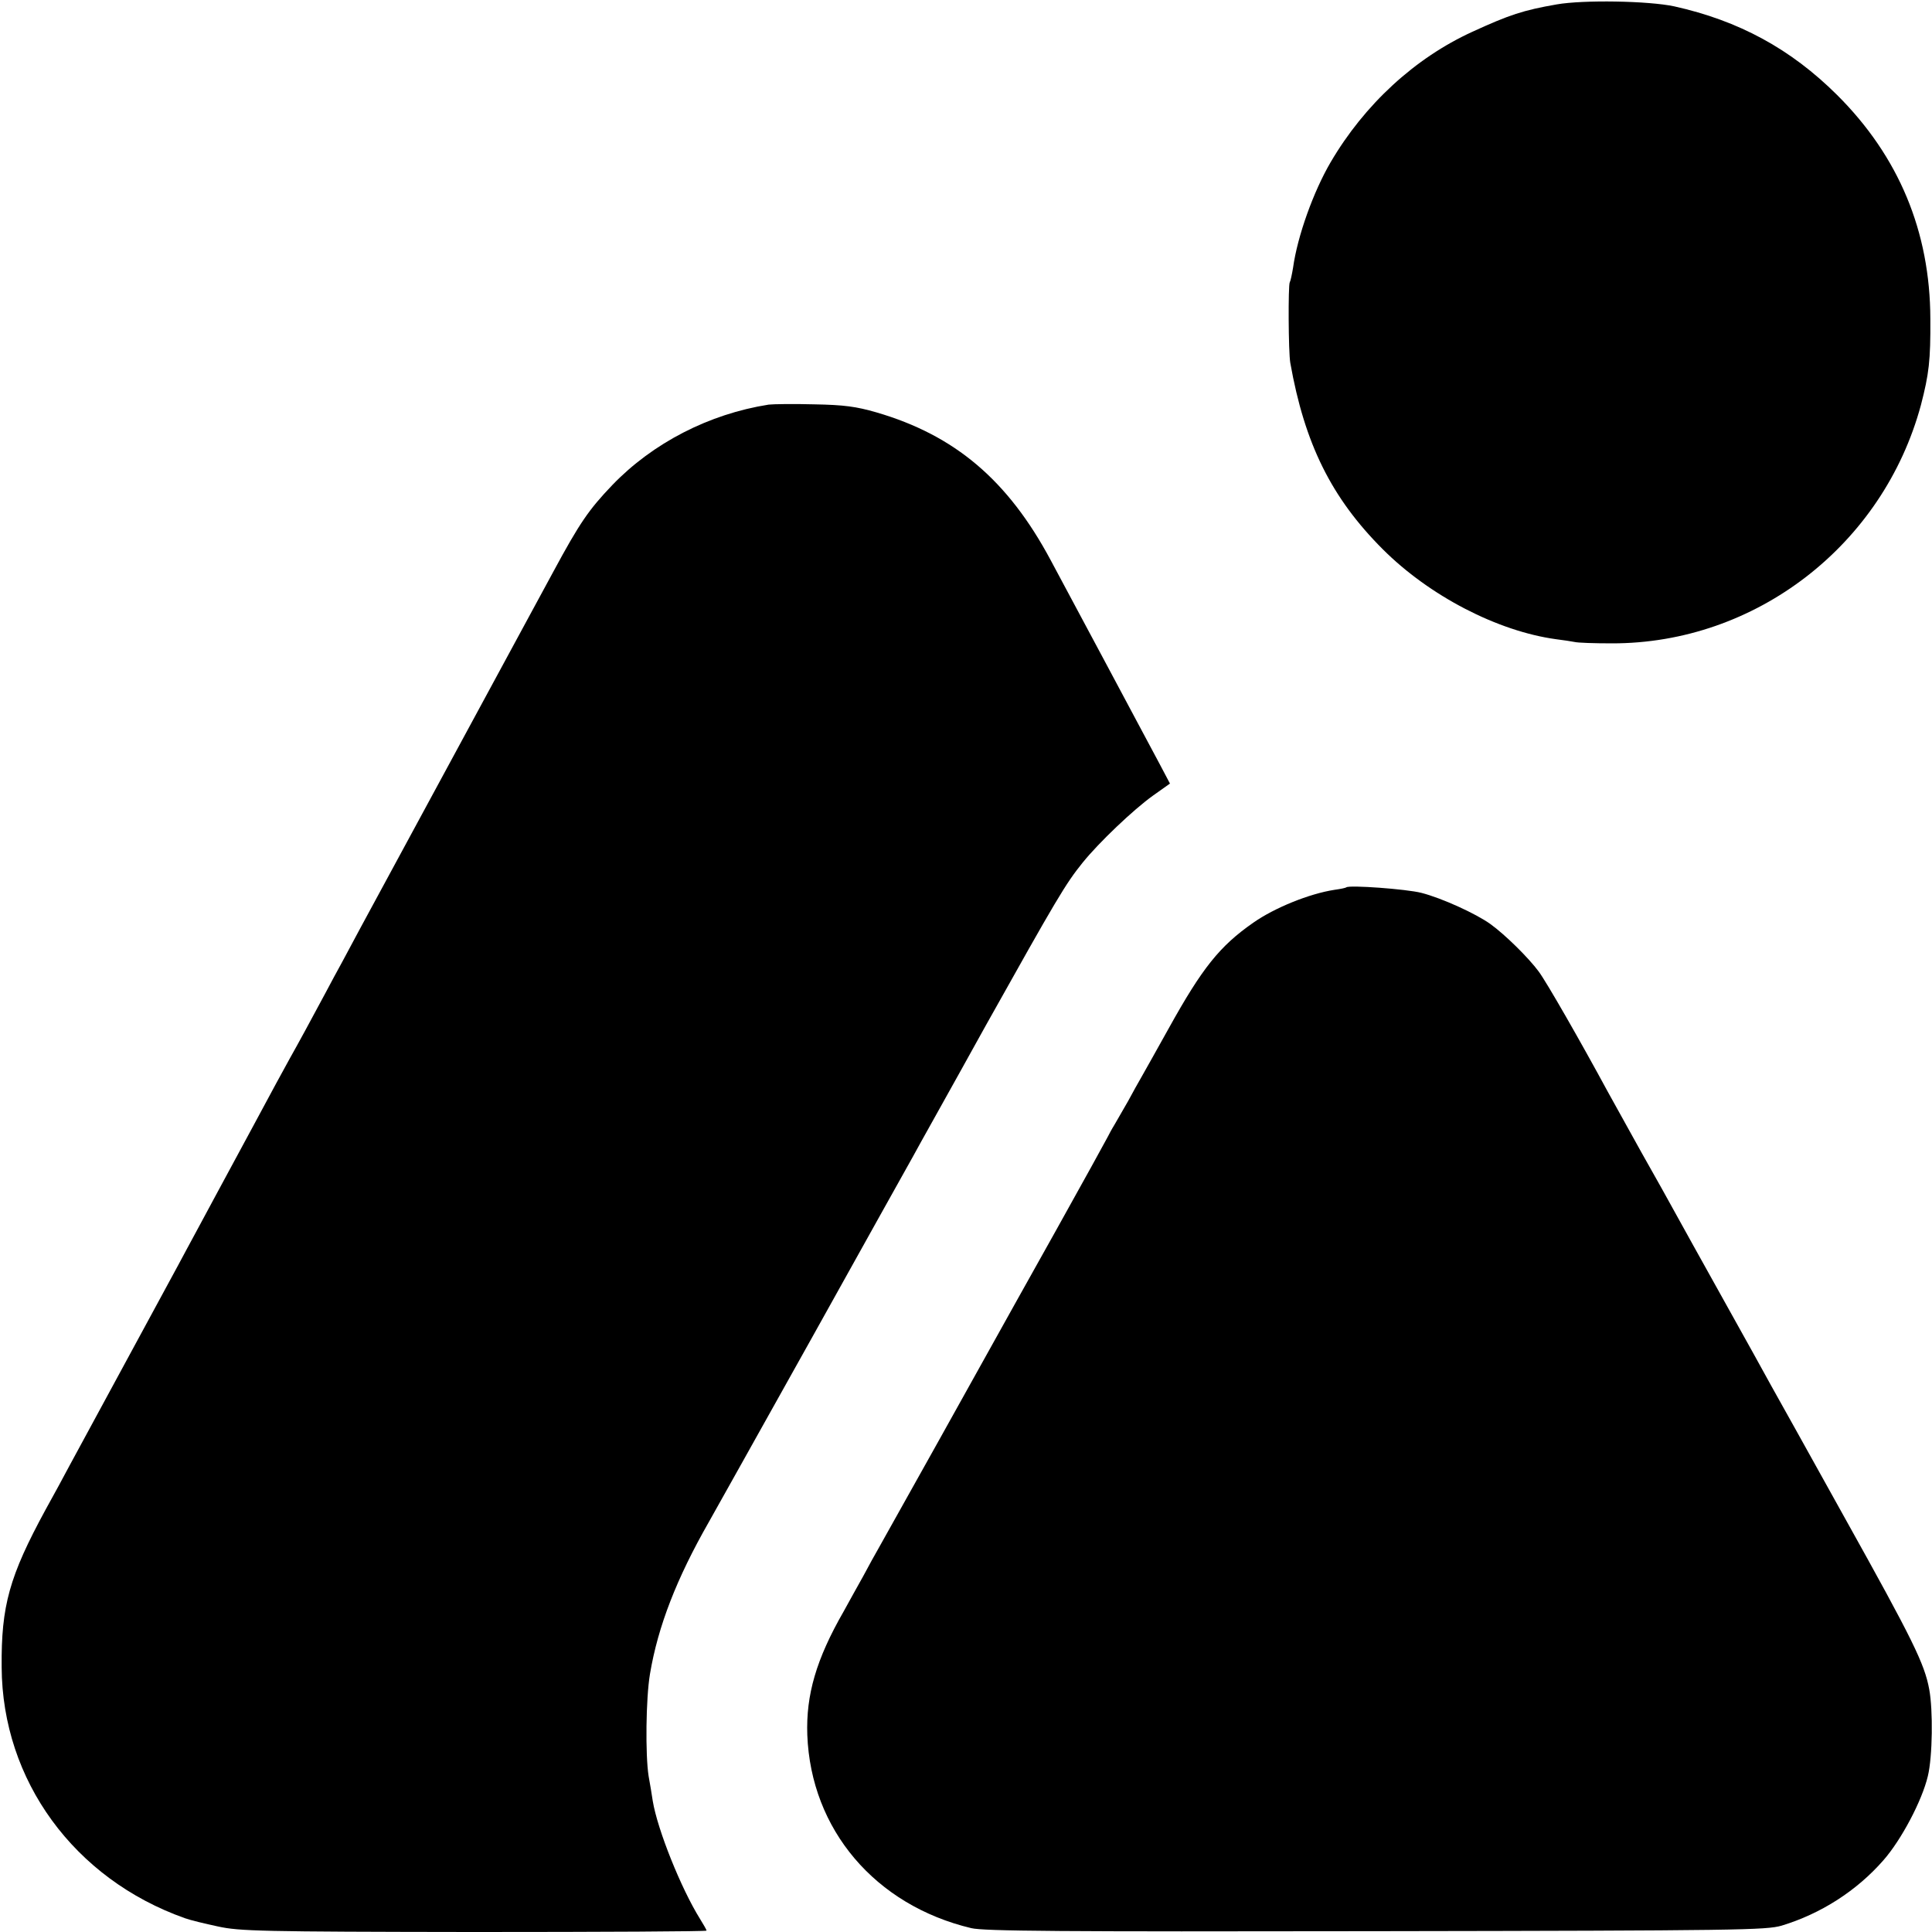
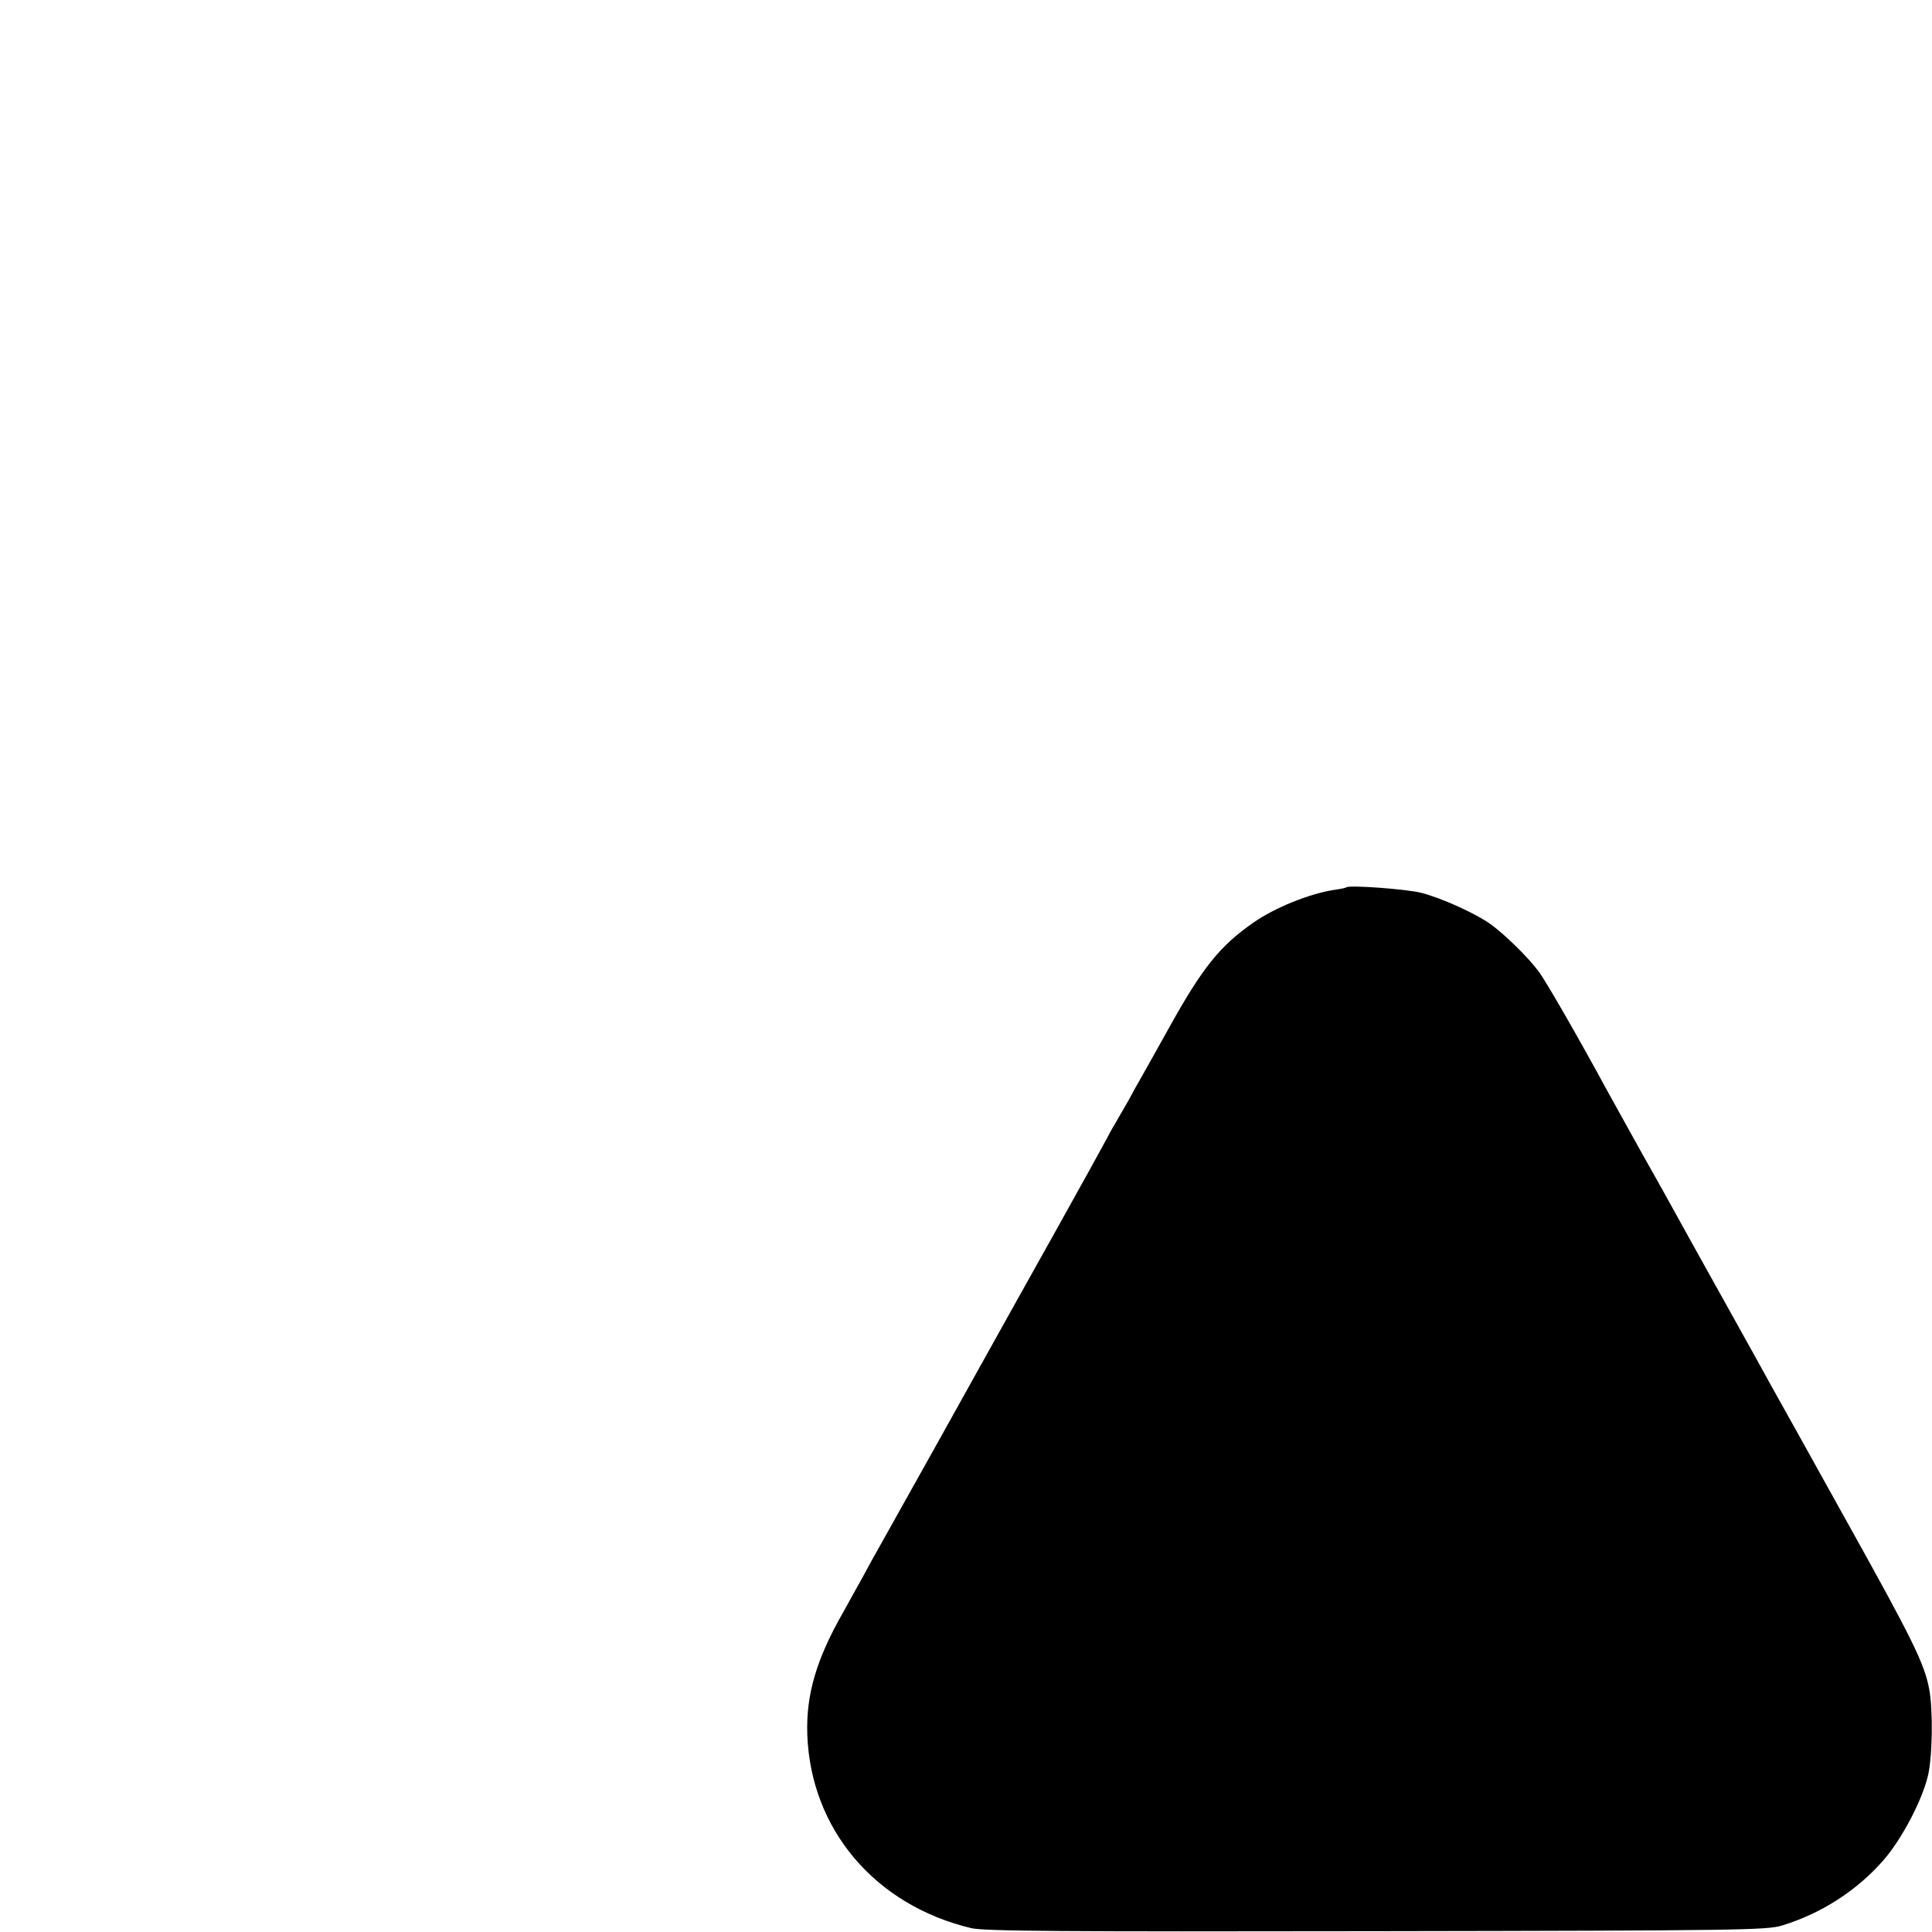
<svg xmlns="http://www.w3.org/2000/svg" version="1.0" width="700pt" height="700pt" viewBox="0 0 700 700" preserveAspectRatio="xMidYMid meet">
  <g transform="translate(0,700) scale(0.1,-0.1)" fill="#000000" stroke="none">
-     <path d="M5640 6984 c-121 -21 -172 -38 -305 -99 -208 -95 -391 -263 -514 -473 -62 -106 -120 -267 -136 -382 -4 -24 -9 -48 -12 -53 -6 -10 -5 -253 2 -292 52 -293 149 -489 335 -675 169 -169 416 -297 628 -326 26 -3 56 -8 67 -10 11 -3 72 -5 135 -5 521 -1 983 356 1120 864 29 112 35 161 34 312 -1 316 -114 588 -338 811 -168 167 -356 269 -590 321 -94 20 -329 24 -426 7z" />
-     <path d="M2785 5534 c-216 -34 -420 -139 -567 -292 -85 -89 -118 -137 -213 -313 -37 -68 -81 -149 -97 -179 -42 -77 -551 -1018 -601 -1110 -22 -41 -52 -97 -67 -125 -15 -27 -43 -79 -62 -115 -53 -99 -97 -180 -128 -235 -15 -27 -74 -135 -130 -240 -56 -104 -117 -217 -135 -250 -18 -33 -49 -91 -70 -130 -21 -38 -52 -97 -70 -130 -200 -369 -364 -672 -393 -725 -19 -36 -58 -108 -87 -160 -131 -241 -161 -348 -159 -570 2 -411 263 -768 664 -910 19 -7 73 -20 120 -30 78 -17 152 -19 928 -20 463 0 842 2 842 5 0 3 -11 22 -24 43 -68 109 -154 323 -171 427 -3 22 -10 62 -15 90 -12 77 -10 281 5 370 29 173 97 347 213 550 16 28 183 327 372 665 188 338 354 635 368 660 13 25 133 238 264 475 257 459 288 512 351 590 59 73 183 191 254 242 l62 44 -38 72 c-21 40 -110 205 -196 367 -87 162 -176 329 -198 370 -155 290 -347 453 -632 536 -73 21 -116 27 -225 29 -74 2 -148 1 -165 -1z" />
    <path d="M4878 3785 c-2 -2 -21 -6 -43 -9 -91 -14 -217 -65 -294 -119 -122 -85 -185 -164 -306 -382 -43 -77 -87 -156 -98 -175 -11 -19 -34 -60 -50 -90 -17 -30 -39 -68 -49 -85 -10 -16 -21 -37 -25 -45 -4 -8 -88 -161 -188 -340 -100 -179 -197 -352 -215 -385 -33 -60 -390 -700 -427 -765 -11 -19 -36 -64 -55 -100 -20 -36 -52 -93 -71 -128 -100 -174 -137 -303 -132 -448 13 -343 246 -617 594 -700 45 -11 324 -13 1466 -11 1323 2 1414 4 1470 20 142 43 272 126 369 237 65 74 140 216 161 305 17 70 19 239 5 314 -17 93 -60 180 -303 616 -131 236 -253 455 -270 485 -16 30 -94 170 -172 310 -78 140 -157 282 -175 315 -18 33 -73 132 -123 220 -49 88 -104 187 -122 220 -98 181 -221 396 -250 435 -37 50 -121 133 -175 172 -53 38 -176 94 -250 113 -55 14 -262 29 -272 20z" />
  </g>
</svg>